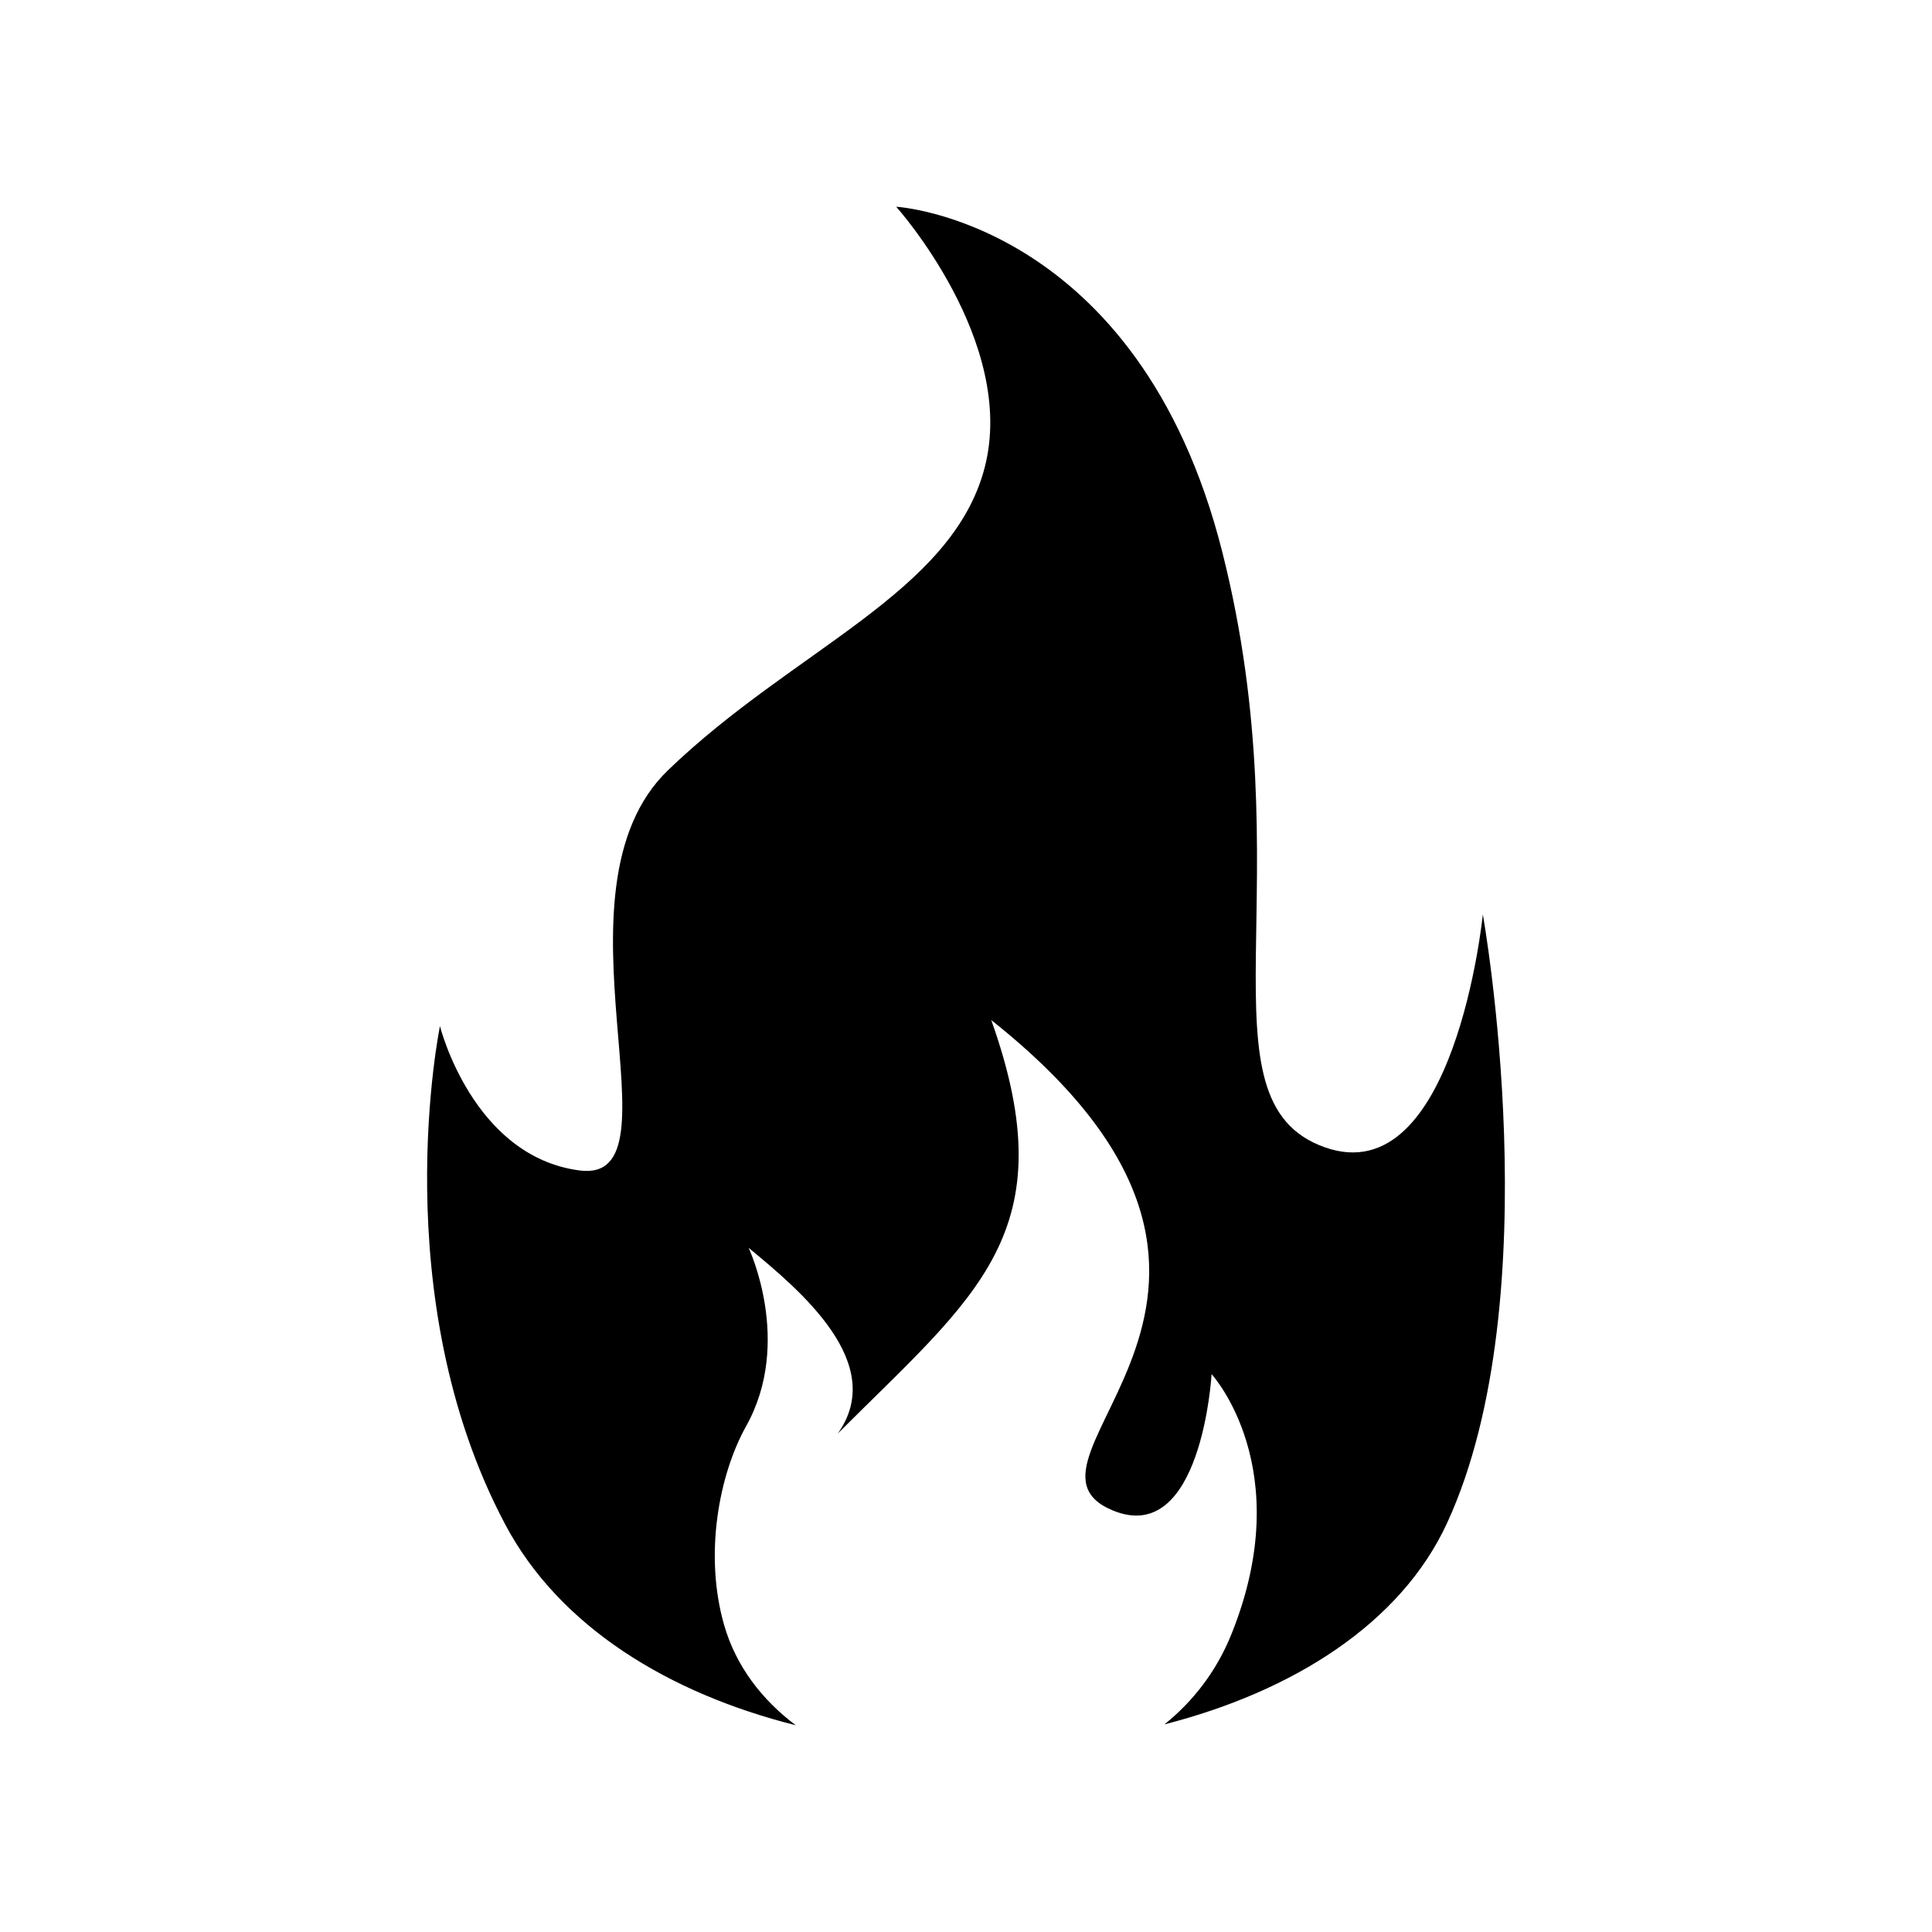
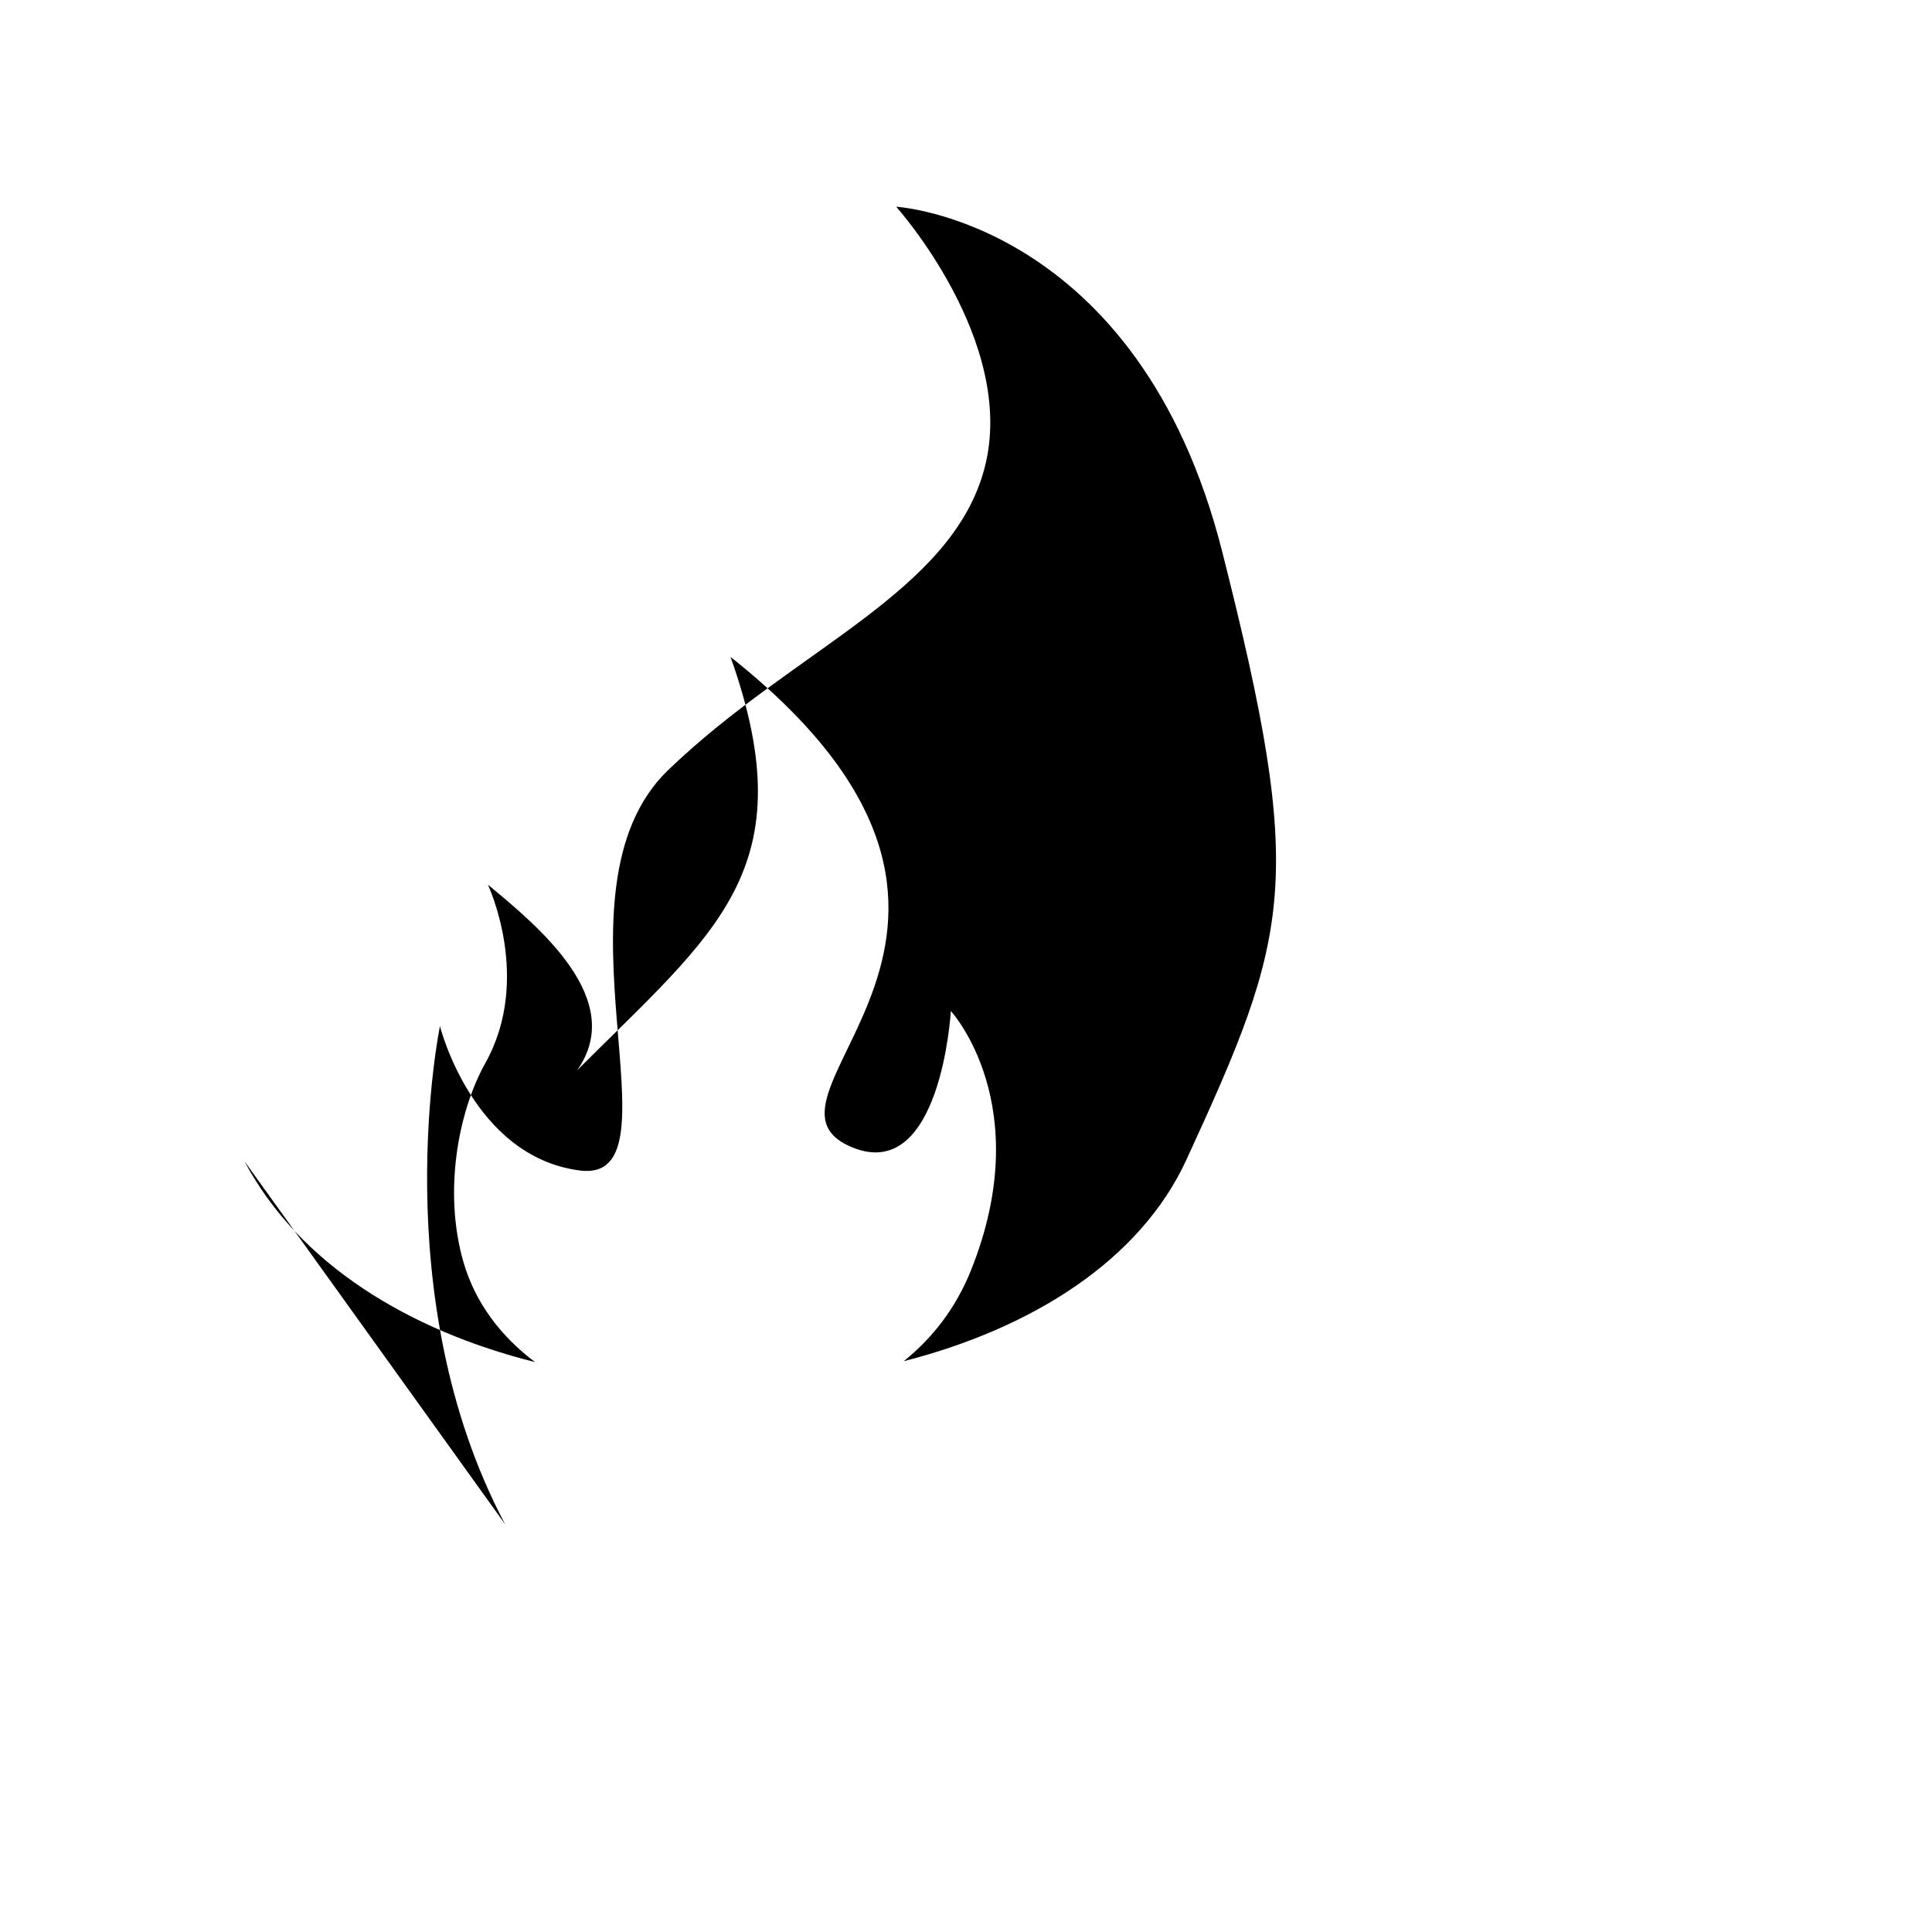
<svg xmlns="http://www.w3.org/2000/svg" fill="#000000" width="800px" height="800px" version="1.1" viewBox="144 144 512 512">
-   <path d="m277.87 547.95c-32.082-60.457-17.277-132.01-17.277-132.01s8.637 34.551 37.016 38.246c28.375 3.703-9.871-74.035 23.449-106.1 33.309-32.086 75.258-46.891 83.898-80.203 8.641-33.316-23.449-69.094-23.449-69.094s64.156 3.691 86.363 91.301c22.215 87.594-7.406 145.59 27.145 157.93 34.543 12.34 41.953-61.688 41.953-61.688s18.133 101.25-9.457 161.25c-12.297 26.73-40.961 44.703-74.918 53.395 7.566-6.082 13.766-14.016 17.754-23.914 17.707-43.961-5.262-68.895-5.262-68.895s-2.625 45.926-26.234 36.094c-32.156-13.395 59.055-57.586-32.156-129.93 20.051 56.305-4.012 72.906-40.684 109.58 13.297-18.633-10.047-38.027-23.617-49.219 0 0 11.809 24.938-0.66 47.246-7.254 12.988-11.176 34.188-5.82 52.754 3.125 10.82 9.945 19.73 18.969 26.516-33.504-8.41-62.555-25.988-77.016-53.254z" fill-rule="evenodd" />
+   <path d="m277.87 547.95c-32.082-60.457-17.277-132.01-17.277-132.01s8.637 34.551 37.016 38.246c28.375 3.703-9.871-74.035 23.449-106.1 33.309-32.086 75.258-46.891 83.898-80.203 8.641-33.316-23.449-69.094-23.449-69.094s64.156 3.691 86.363 91.301s18.133 101.25-9.457 161.25c-12.297 26.73-40.961 44.703-74.918 53.395 7.566-6.082 13.766-14.016 17.754-23.914 17.707-43.961-5.262-68.895-5.262-68.895s-2.625 45.926-26.234 36.094c-32.156-13.395 59.055-57.586-32.156-129.93 20.051 56.305-4.012 72.906-40.684 109.58 13.297-18.633-10.047-38.027-23.617-49.219 0 0 11.809 24.938-0.66 47.246-7.254 12.988-11.176 34.188-5.82 52.754 3.125 10.82 9.945 19.73 18.969 26.516-33.504-8.41-62.555-25.988-77.016-53.254z" fill-rule="evenodd" />
</svg>